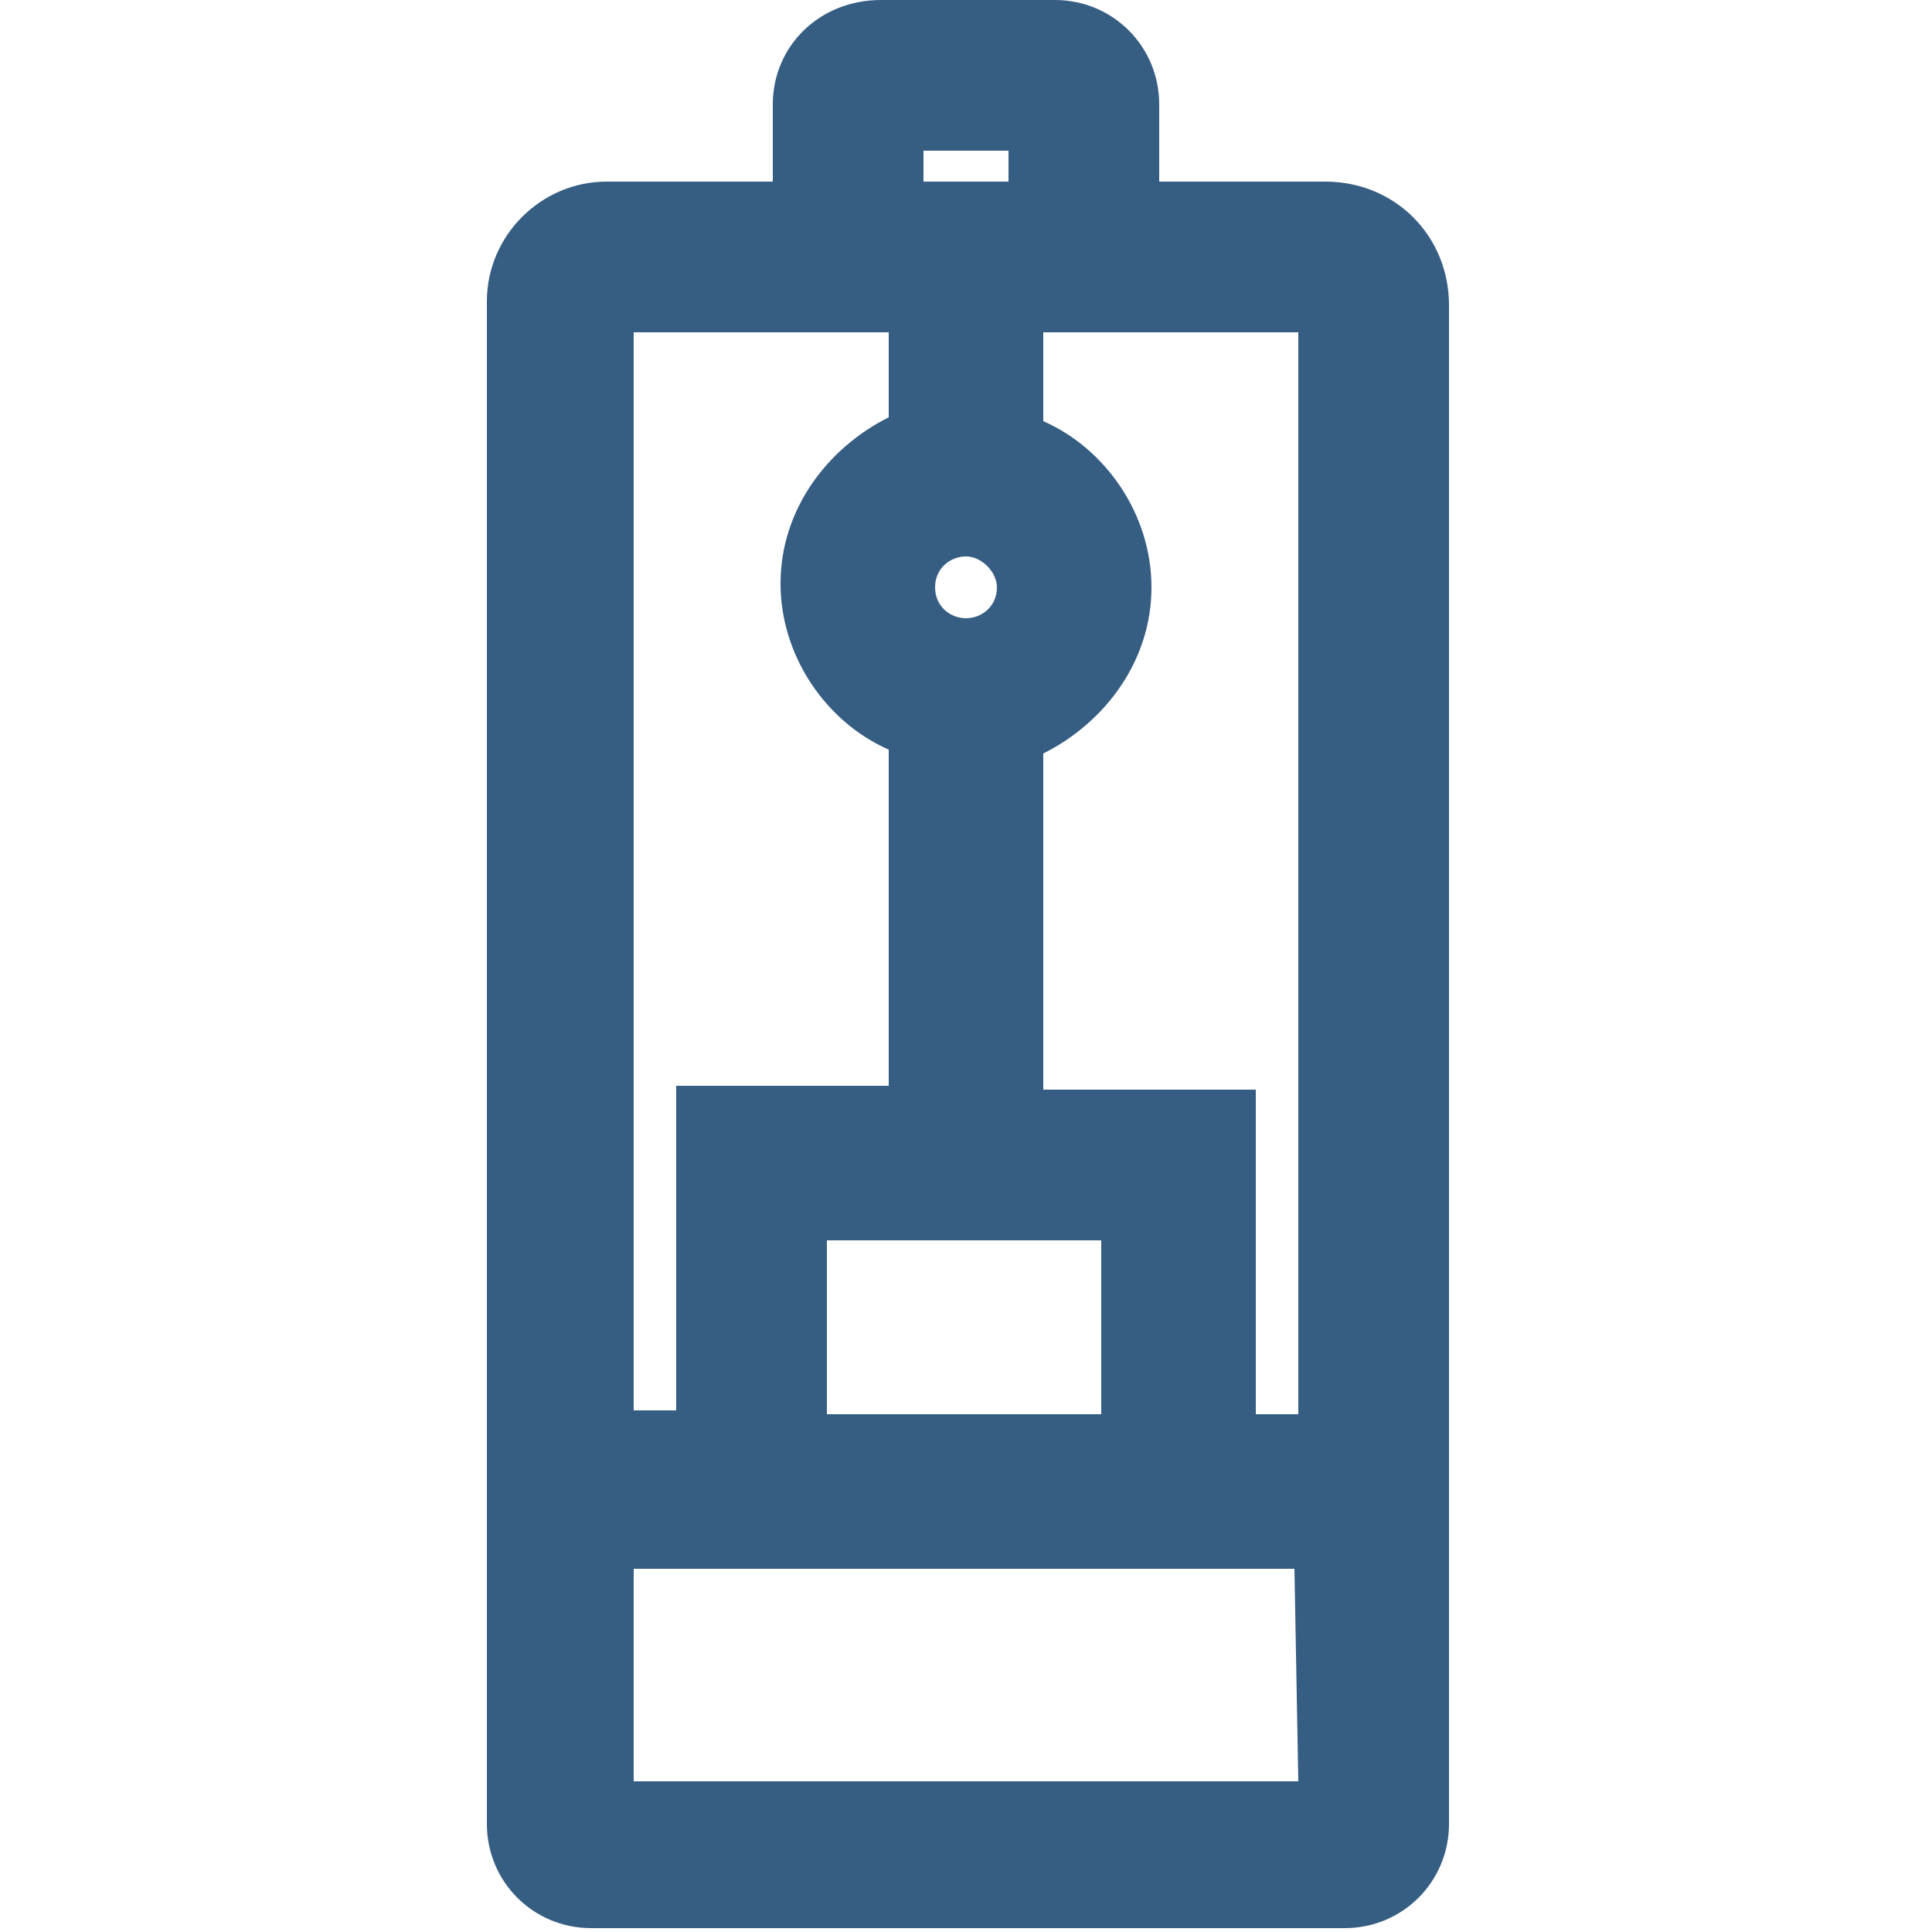
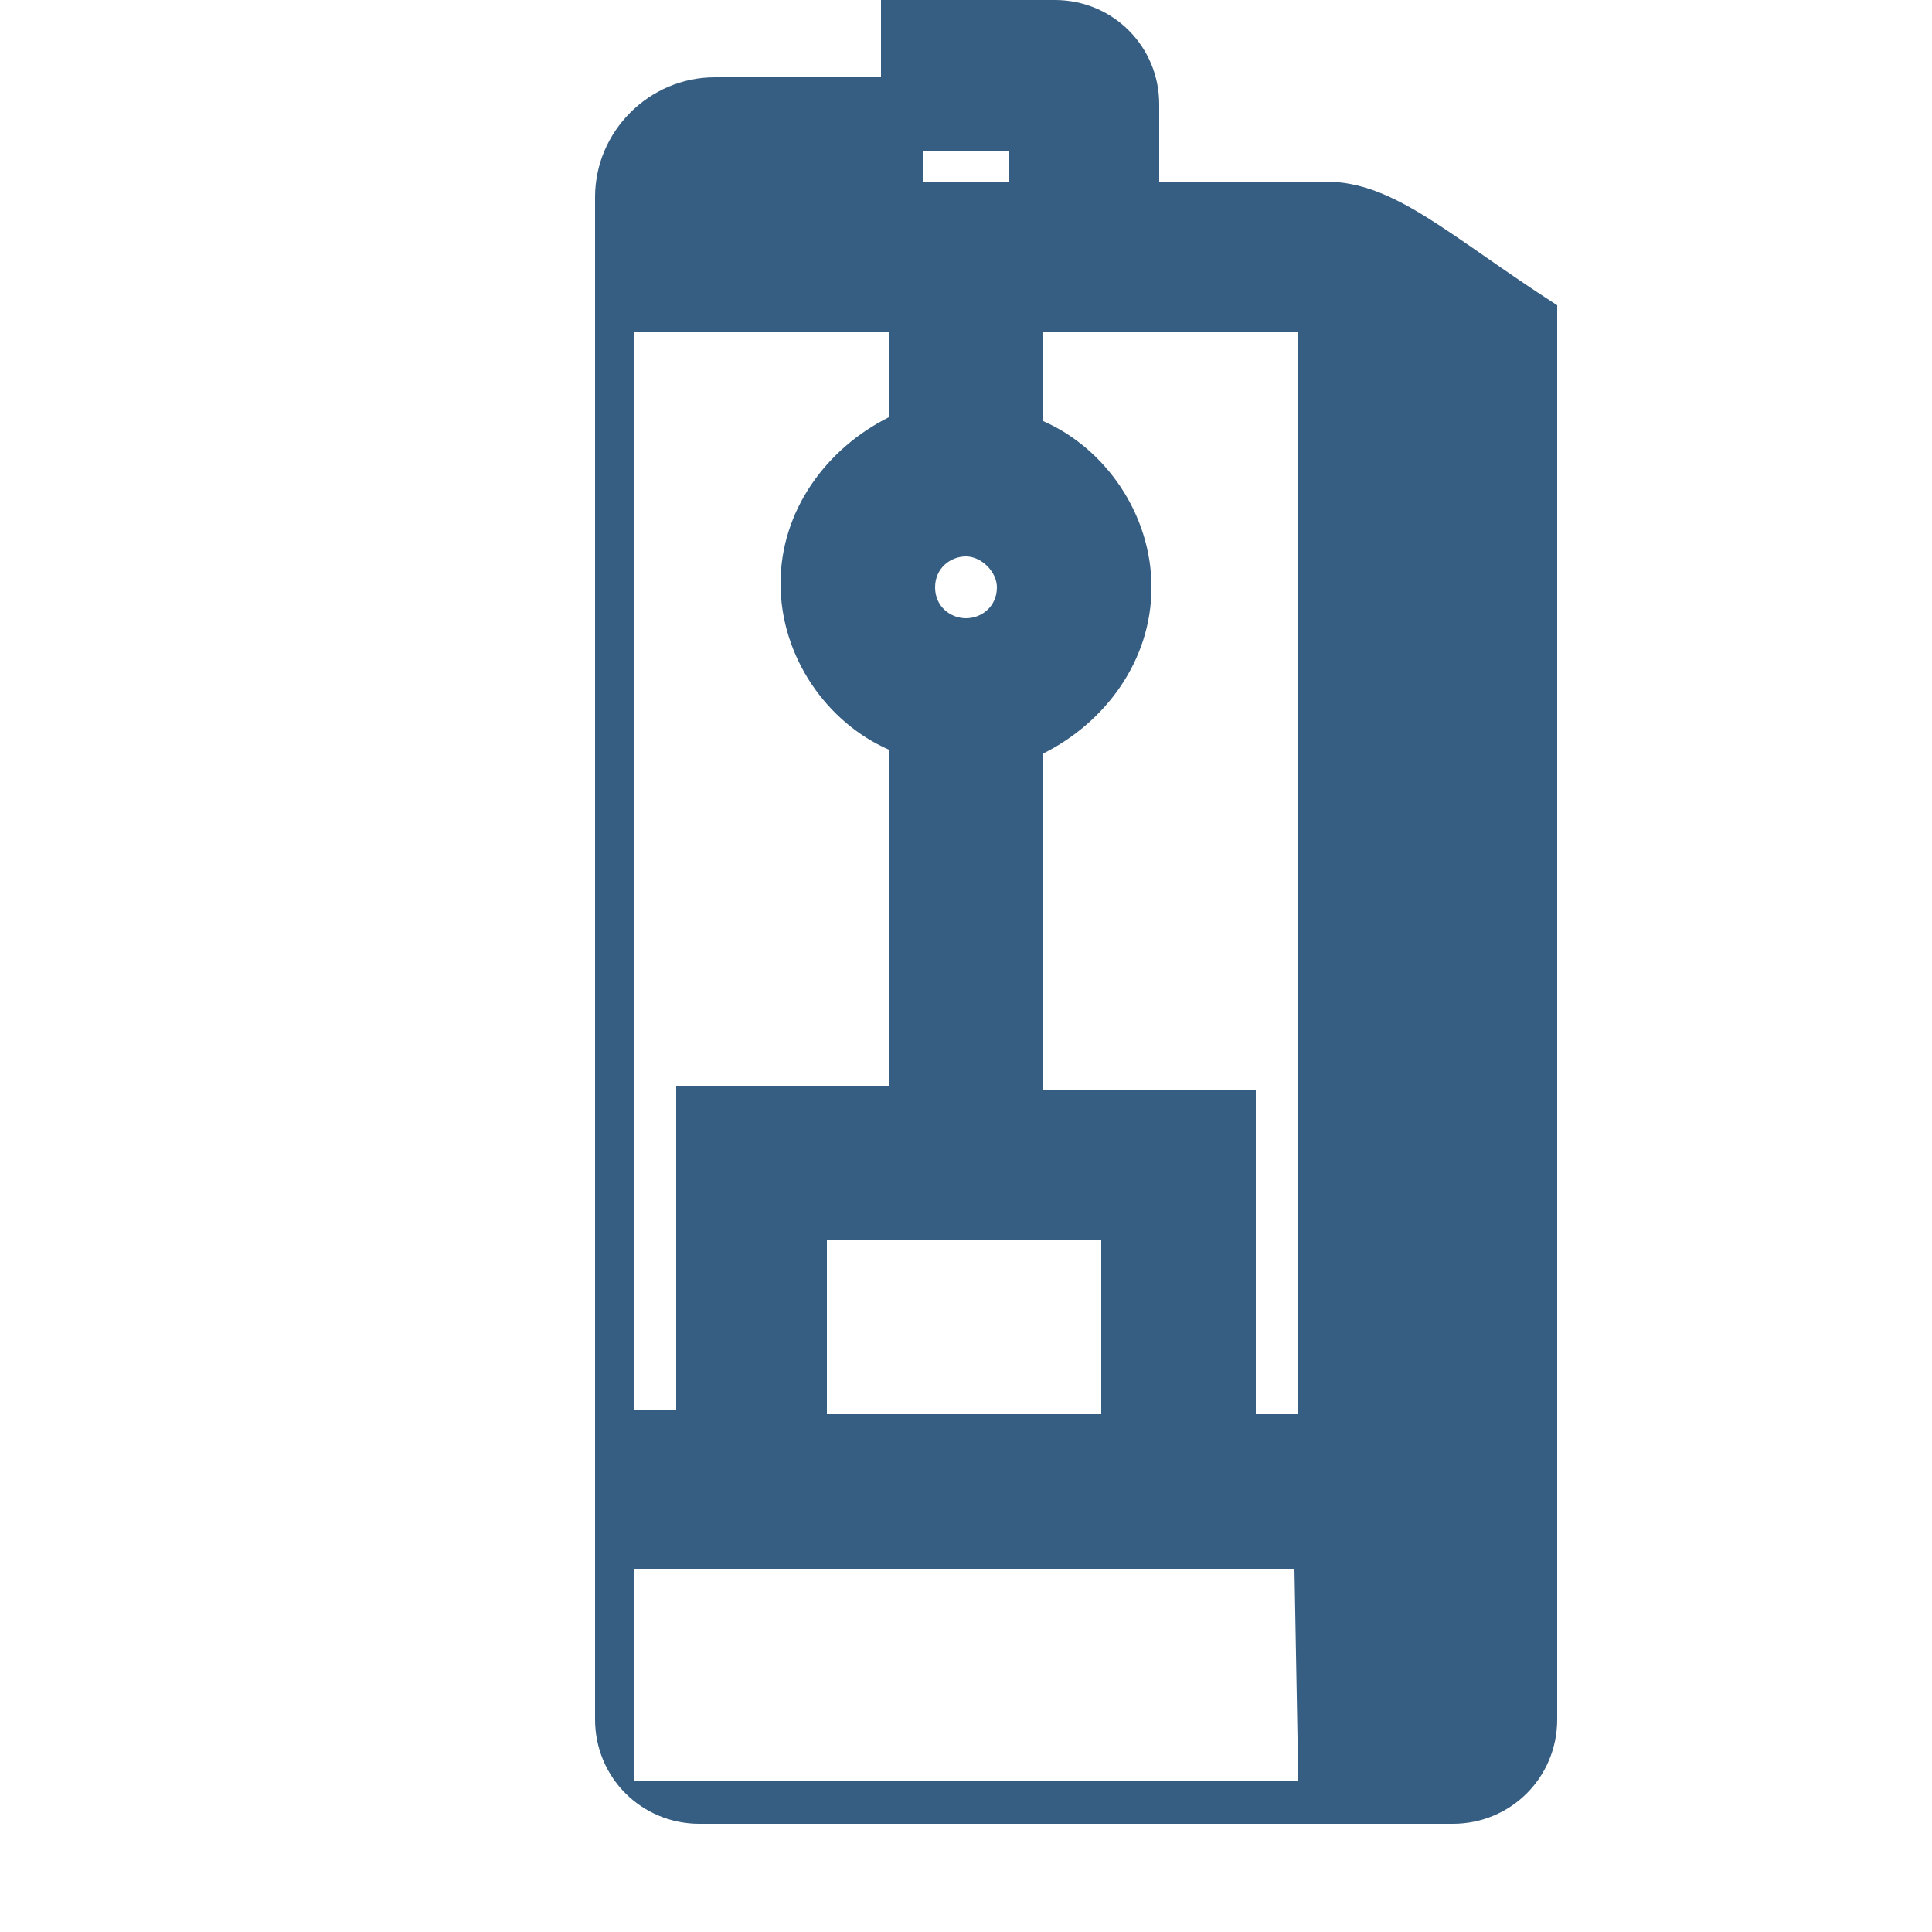
<svg xmlns="http://www.w3.org/2000/svg" version="1.1" id="layer" x="0px" y="0px" width="50px" height="50px" viewBox="0 0 50 50" style="enable-background:new 0 0 50 50;" xml:space="preserve">
  <style type="text/css">
	.st0{fill:none;}
	.st1{fill:#365D82;}
</style>
  <g id="bg">
-     <rect id="bg1" class="st0" width="50" height="50" />
-   </g>
-   <path id="layer1" class="st1" d="M34.3,4.7H30v-2C30,1.2,28.8,0,27.3,0h-4.5C21.2,0,20,1.2,20,2.7v2h-4.3c-1.7,0-3.1,1.4-3.1,3.1  v28.8v10.2v0.4c0,1.5,1.2,2.7,2.7,2.7h0.4h18.7h0.4c1.5,0,2.7-1.2,2.7-2.7v-0.4V36.6V7.9C37.5,6.1,36.1,4.7,34.3,4.7z M28.5,36.6  h-7.1v-4.5h7.1V36.6z M24.2,15.2c0-0.5,0.4-0.8,0.8-0.8s0.8,0.4,0.8,0.8c0,0.5-0.4,0.8-0.8,0.8S24.2,15.7,24.2,15.2z M23.9,3.9h2.2  v0.8h-2.2V3.9z M16.4,8.6H20h3v2.2c-1.6,0.8-2.8,2.4-2.8,4.3s1.2,3.6,2.8,4.3v8.7h-5.5v8.4h-1.1V8.6z M33.6,46.1H16.4v-5.5h1.1h14.9  h1.1L33.6,46.1L33.6,46.1z M32.5,36.6v-8.4H27v-8.7c1.6-0.8,2.8-2.4,2.8-4.3s-1.2-3.6-2.8-4.3V8.6h3h3.6v28H32.5z" />
+     </g>
+   <path id="layer1" class="st1" d="M34.3,4.7H30v-2C30,1.2,28.8,0,27.3,0h-4.5v2h-4.3c-1.7,0-3.1,1.4-3.1,3.1  v28.8v10.2v0.4c0,1.5,1.2,2.7,2.7,2.7h0.4h18.7h0.4c1.5,0,2.7-1.2,2.7-2.7v-0.4V36.6V7.9C37.5,6.1,36.1,4.7,34.3,4.7z M28.5,36.6  h-7.1v-4.5h7.1V36.6z M24.2,15.2c0-0.5,0.4-0.8,0.8-0.8s0.8,0.4,0.8,0.8c0,0.5-0.4,0.8-0.8,0.8S24.2,15.7,24.2,15.2z M23.9,3.9h2.2  v0.8h-2.2V3.9z M16.4,8.6H20h3v2.2c-1.6,0.8-2.8,2.4-2.8,4.3s1.2,3.6,2.8,4.3v8.7h-5.5v8.4h-1.1V8.6z M33.6,46.1H16.4v-5.5h1.1h14.9  h1.1L33.6,46.1L33.6,46.1z M32.5,36.6v-8.4H27v-8.7c1.6-0.8,2.8-2.4,2.8-4.3s-1.2-3.6-2.8-4.3V8.6h3h3.6v28H32.5z" />
</svg>